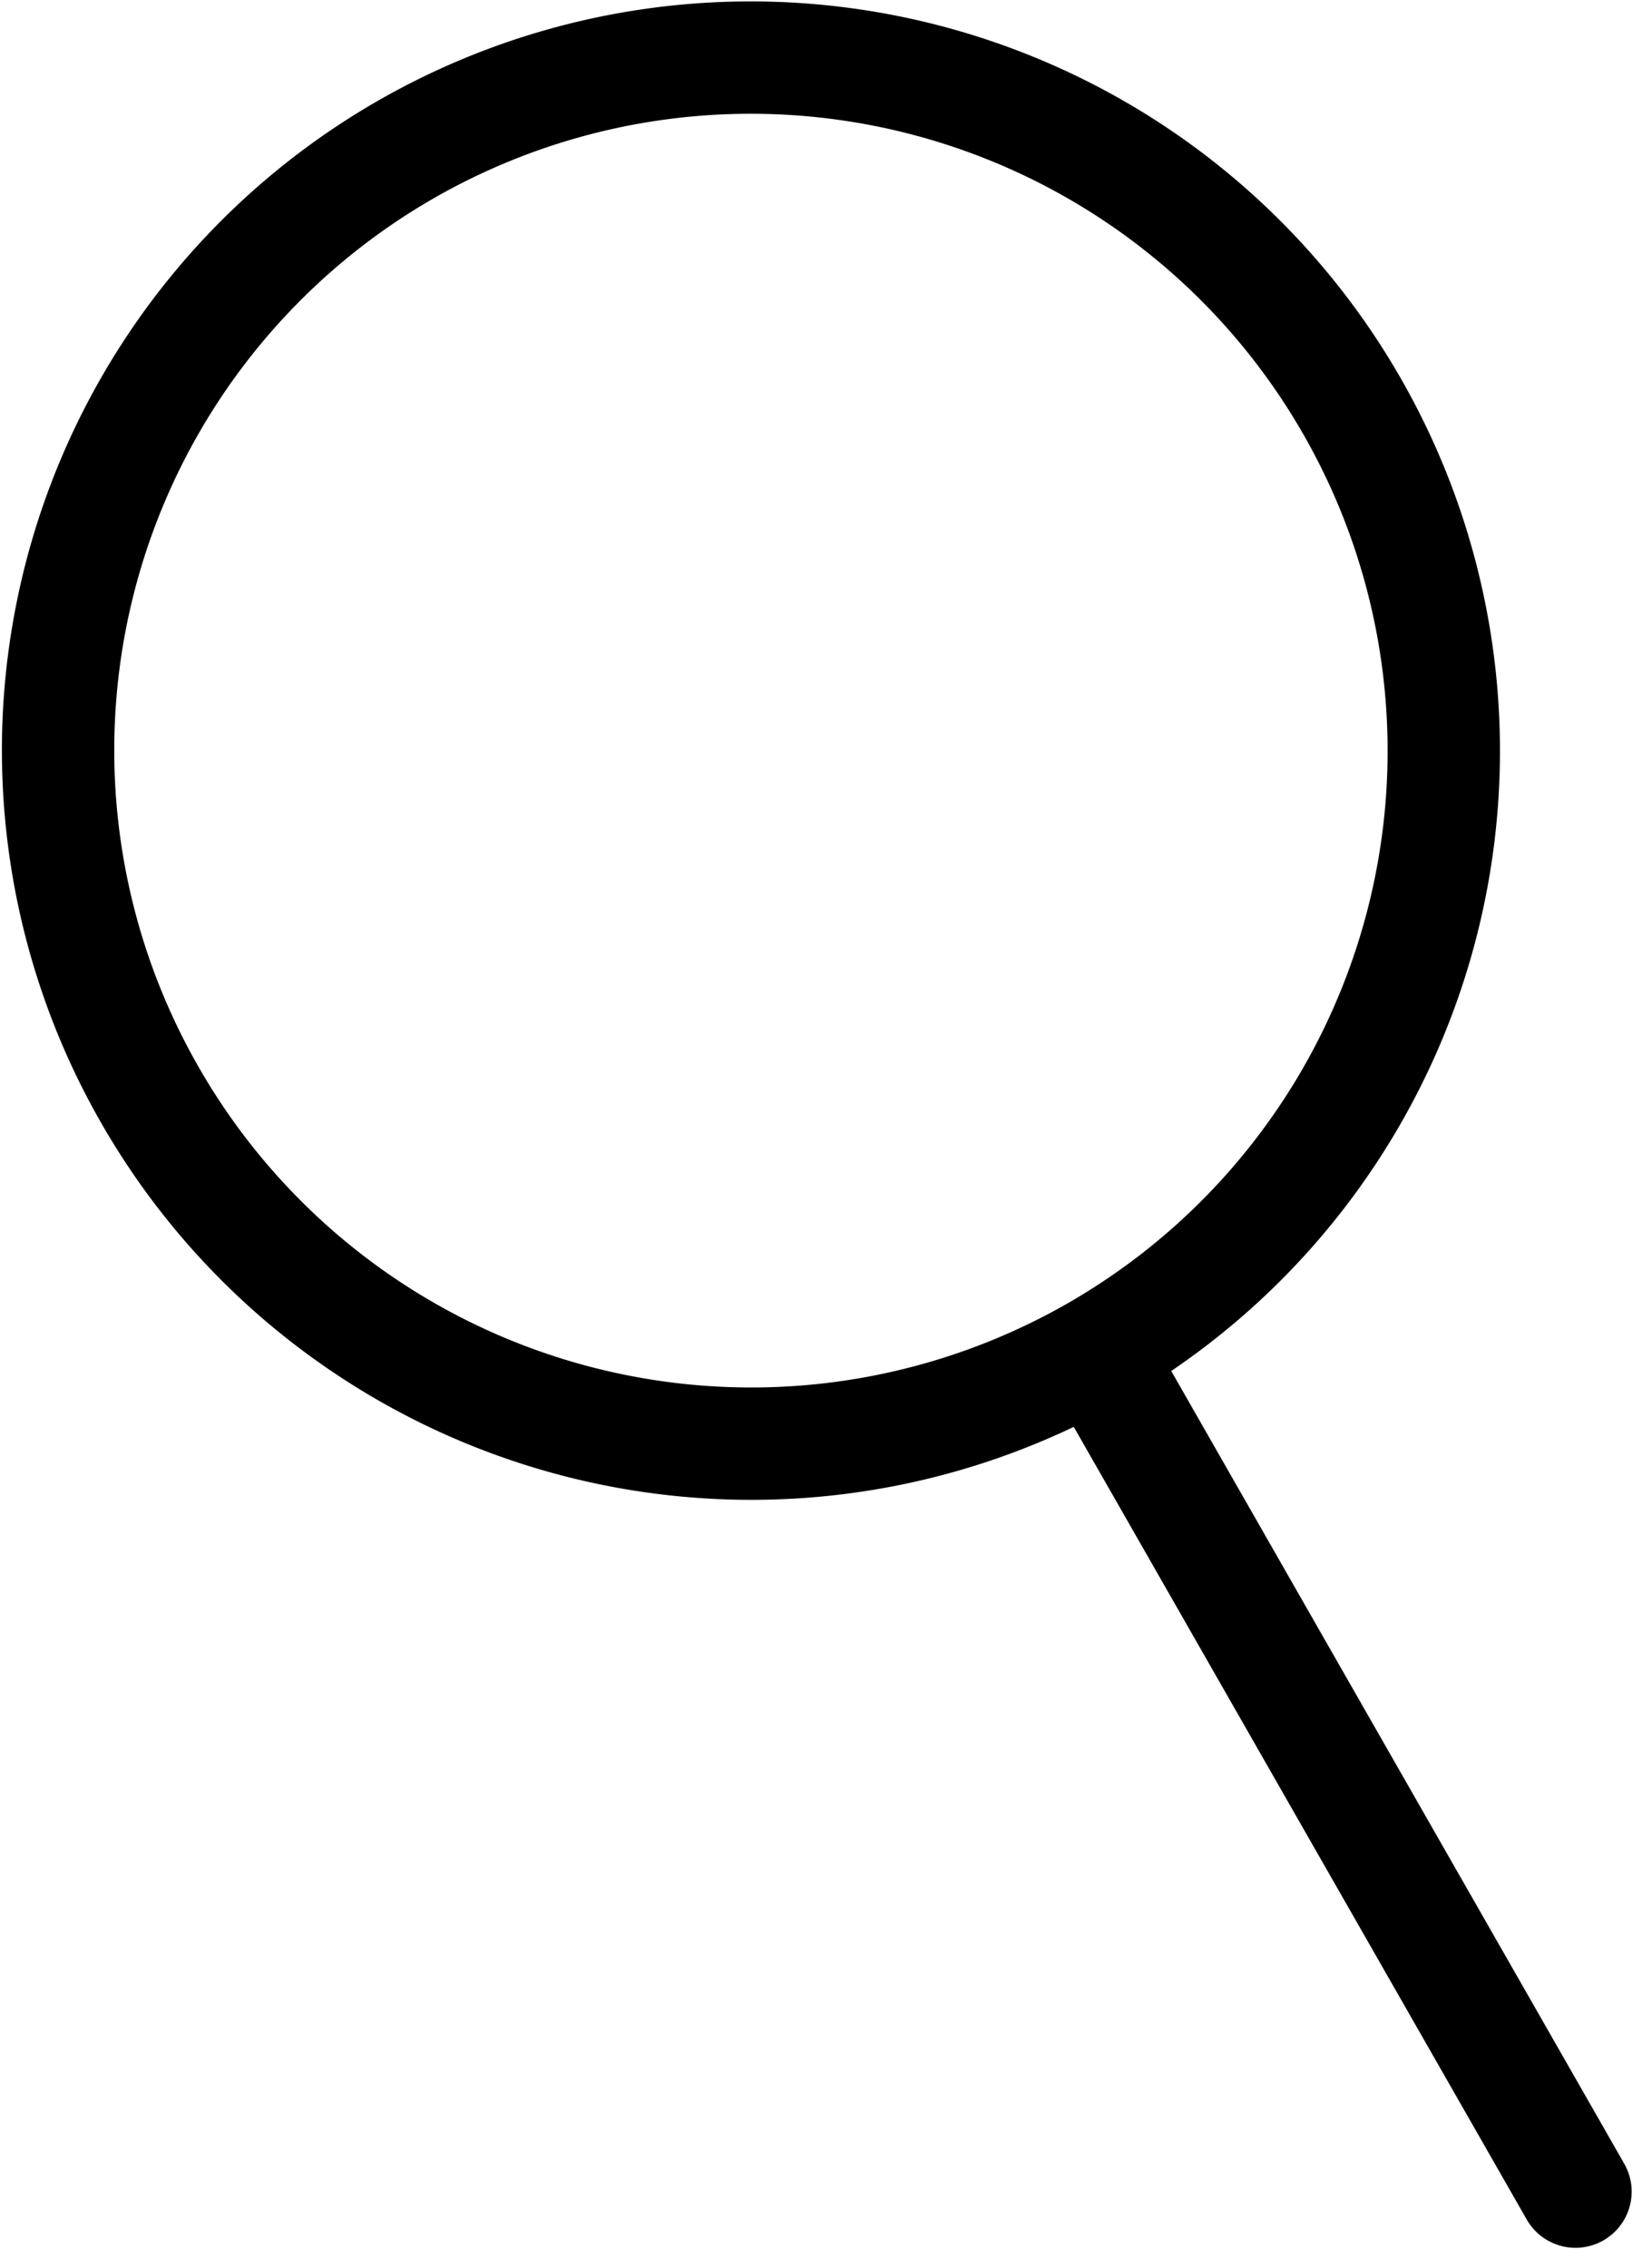
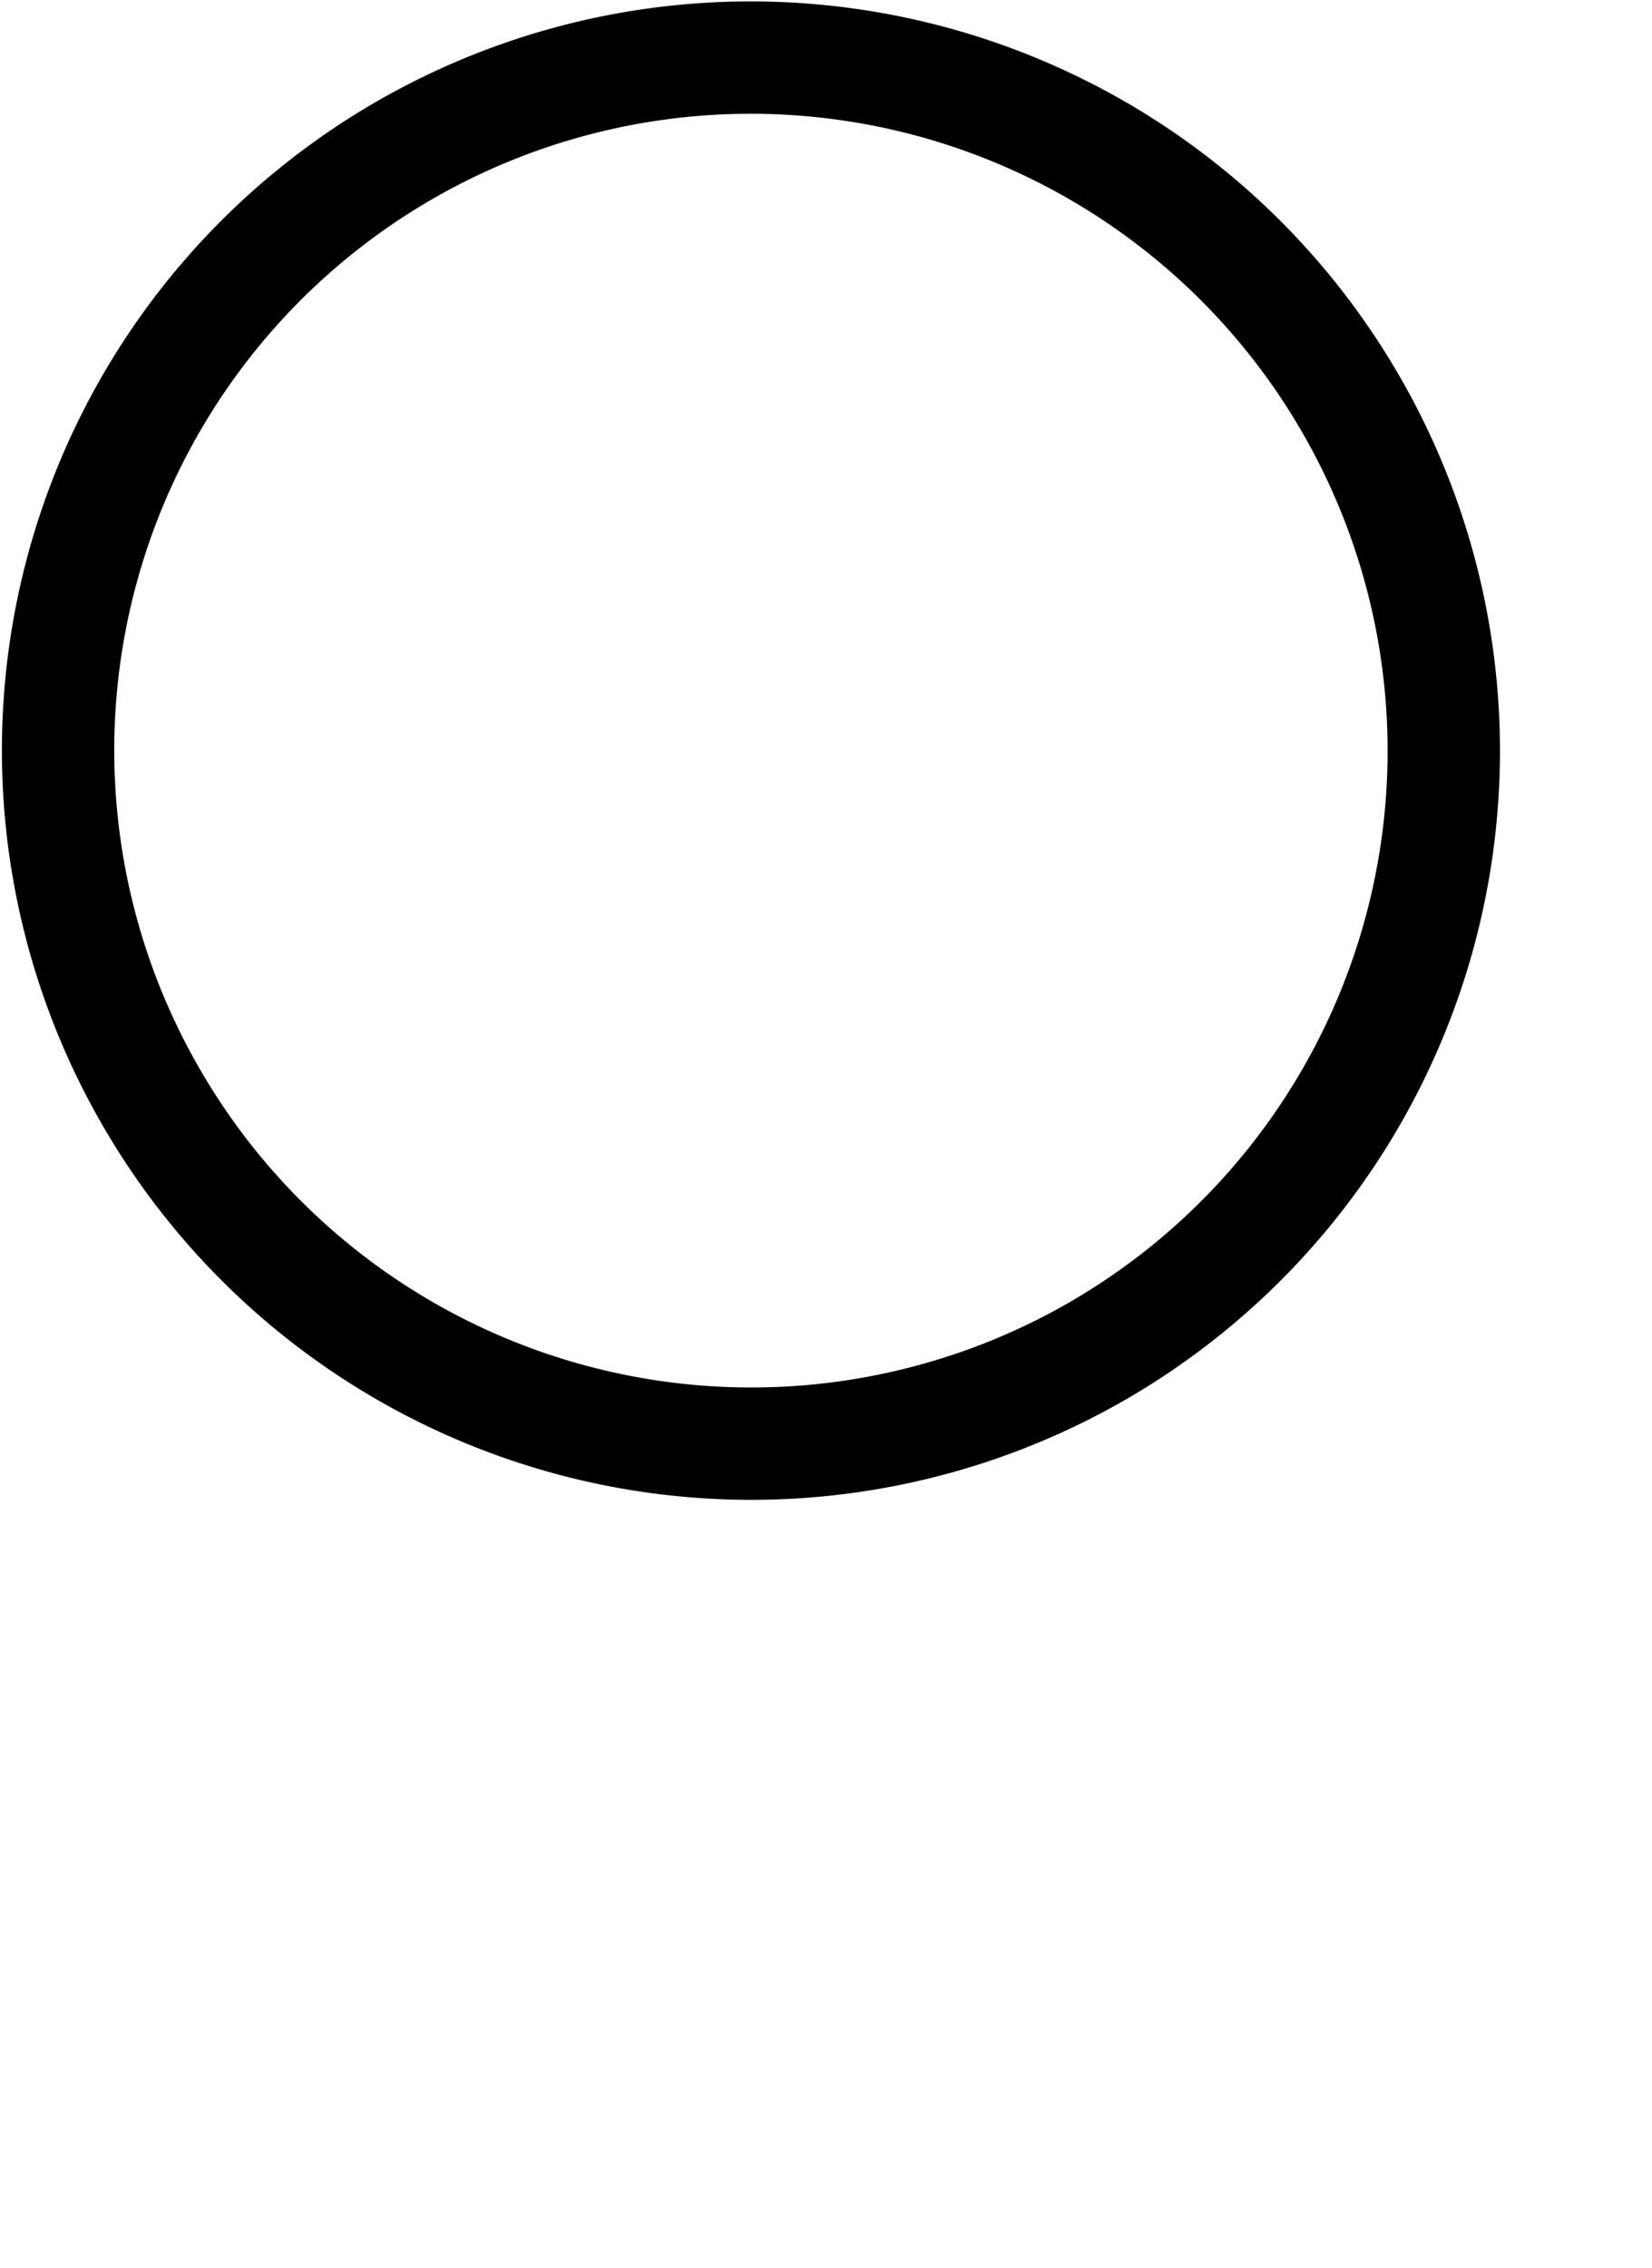
<svg xmlns="http://www.w3.org/2000/svg" width="14.704" height="20.188" viewBox="0 0 14.704 20.188">
  <g id="icon-search" transform="translate(90.244 -62.844)">
    <path id="Path_2371" data-name="Path 2371" d="M-78.206,66.467A6.168,6.168,0,0,1-80.5,74.882a6.168,6.168,0,0,1-8.414-2.3,6.166,6.166,0,0,1,2.294-8.414A6.167,6.167,0,0,1-78.206,66.467Z" transform="translate(0 0)" fill="none" stroke="#000" stroke-linecap="round" stroke-linejoin="round" stroke-miterlimit="10" stroke-width="1" />
-     <line id="Line_8" data-name="Line 8" x2="4.097" y2="7.169" transform="translate(-80.318 75.181)" fill="none" stroke="#000" stroke-linecap="round" stroke-miterlimit="10" stroke-width="1" />
  </g>
</svg>